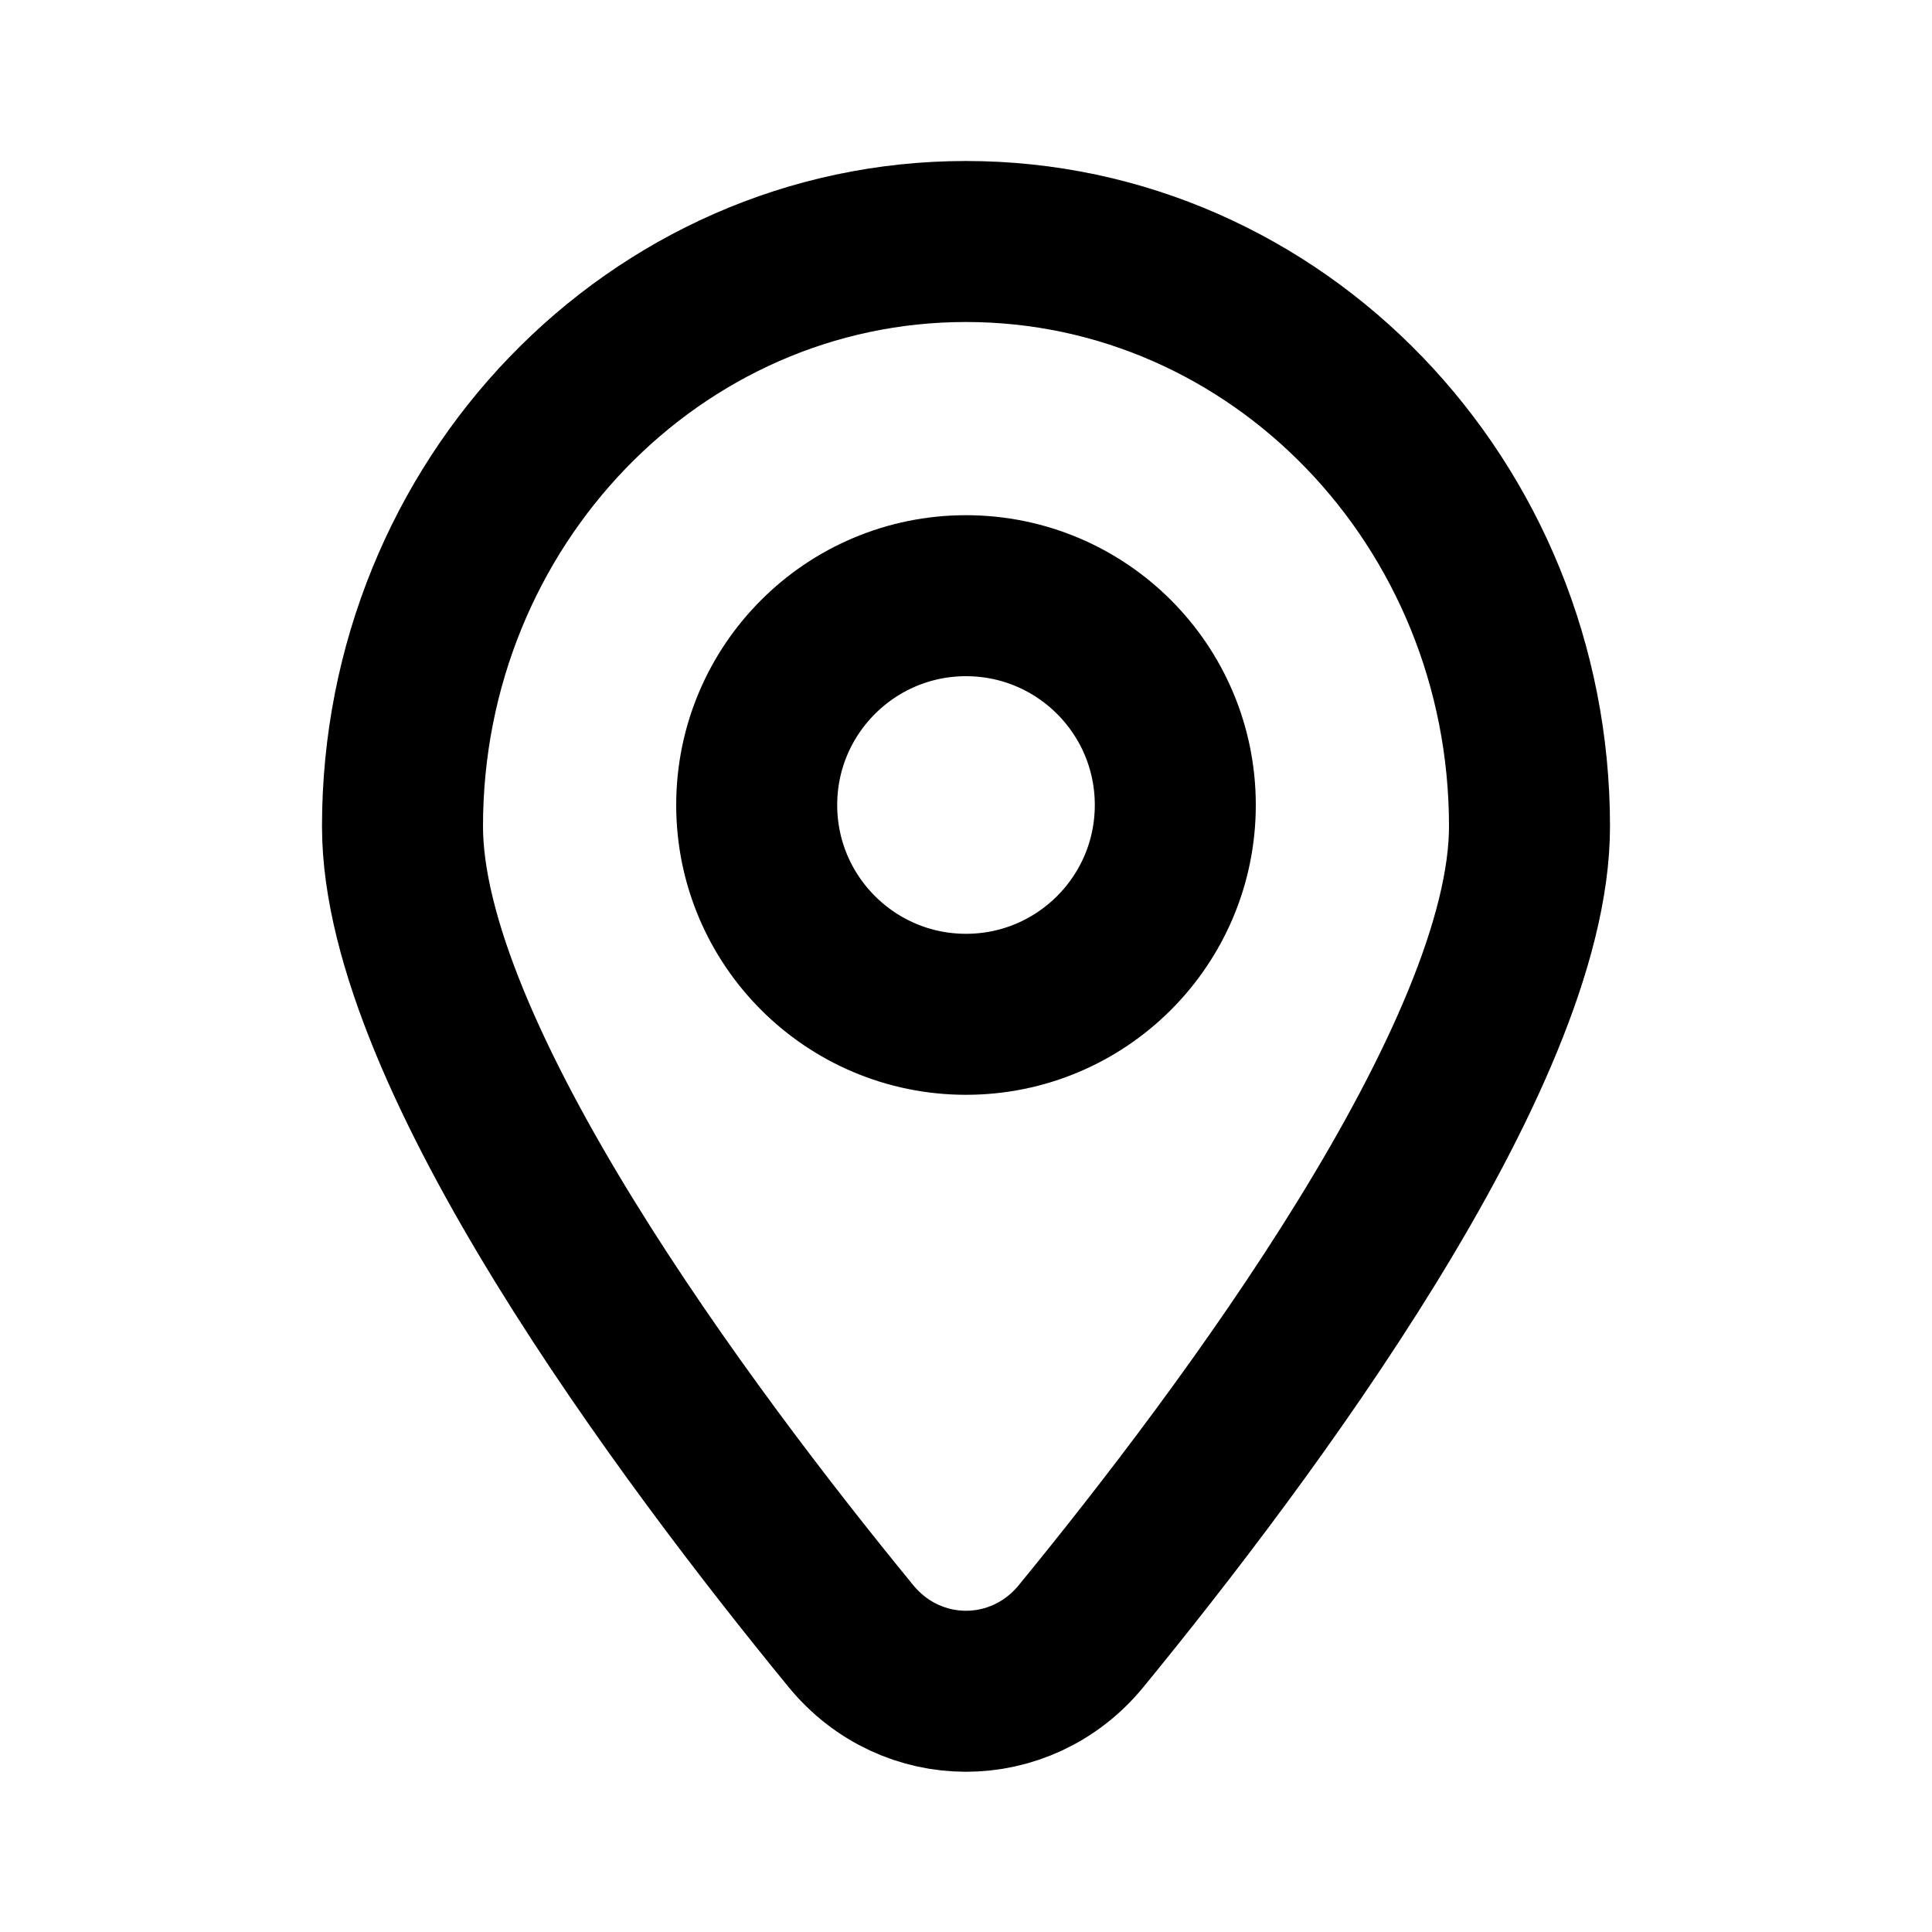
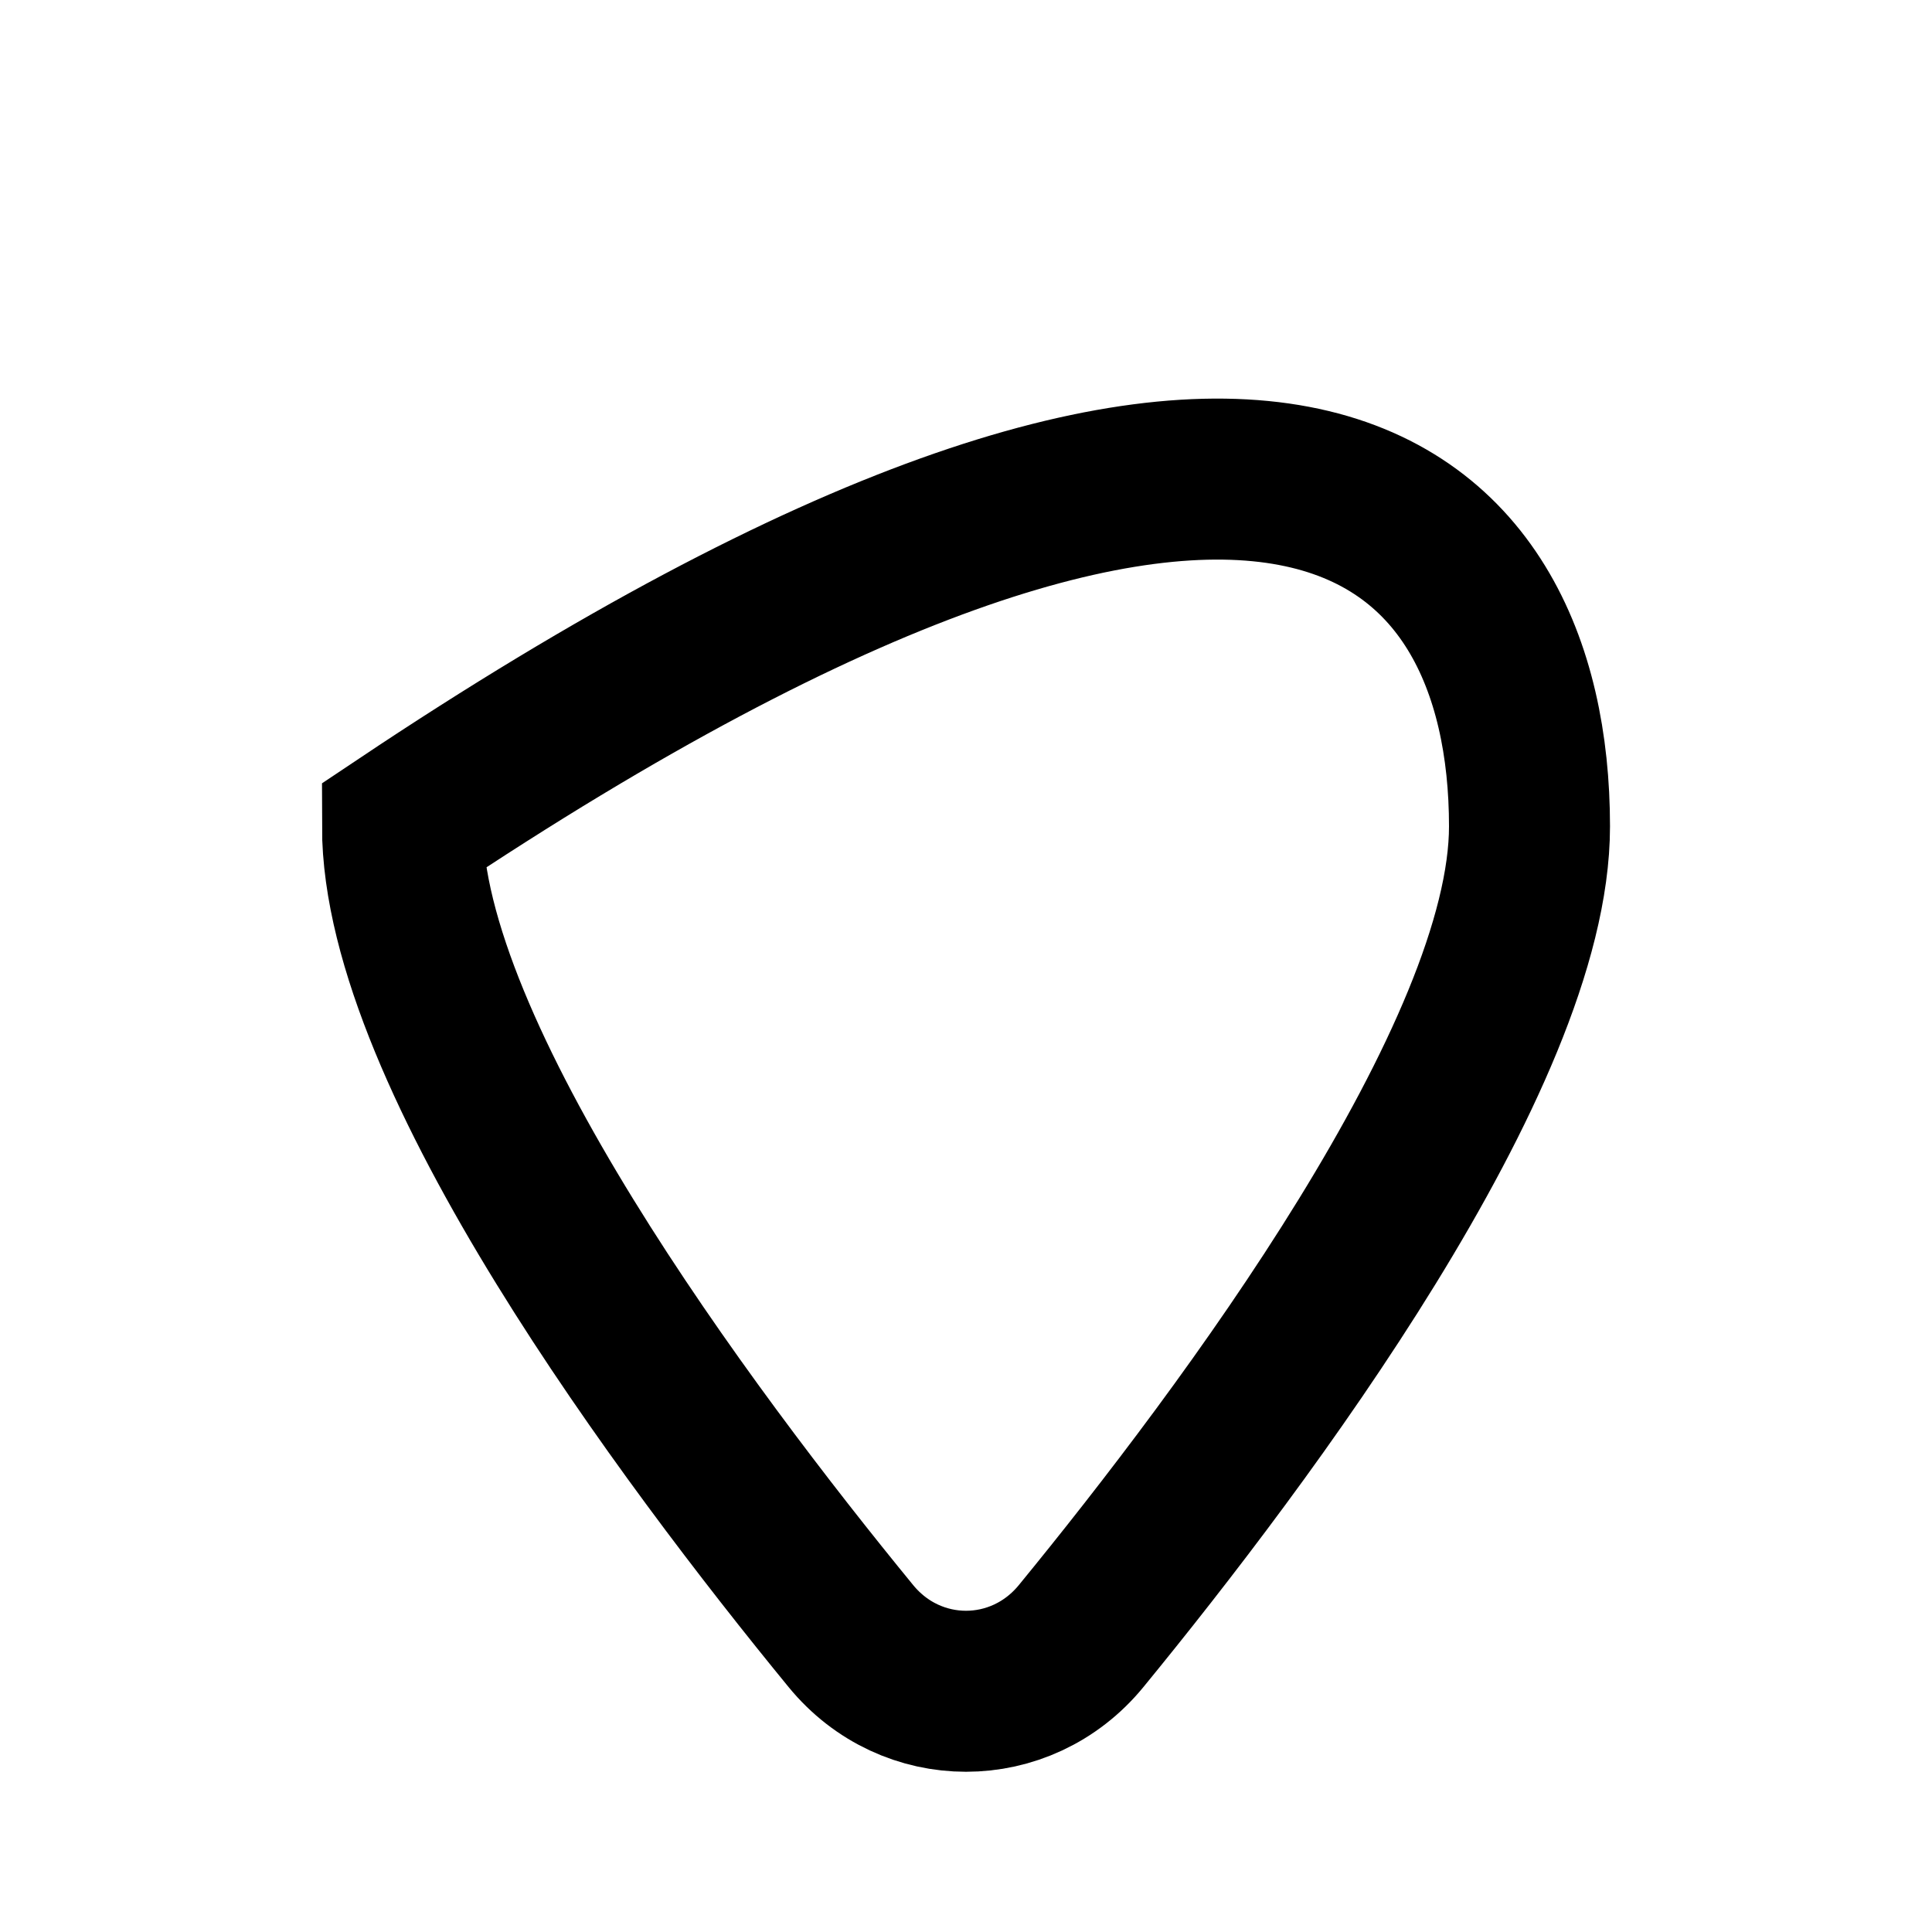
<svg xmlns="http://www.w3.org/2000/svg" width="24" height="24" viewBox="0 0 24 24" fill="none">
-   <path d="M19 10.265C19 13.111 15.477 17.825 13.43 20.324C12.681 21.238 11.319 21.238 10.57 20.324C8.523 17.825 5 13.111 5 10.265C5 6.253 8.134 3 12 3C15.866 3 19 6.253 19 10.265Z" stroke="black" stroke-width="2" stroke-linecap="round" />
-   <path d="M14.6 10C14.6 11.436 13.436 12.6 12 12.6C10.565 12.6 9.4 11.436 9.4 10C9.4 8.564 10.565 7.4 12 7.4C13.436 7.4 14.6 8.564 14.6 10Z" stroke="black" stroke-width="2" stroke-linecap="round" />
+   <path d="M19 10.265C19 13.111 15.477 17.825 13.43 20.324C12.681 21.238 11.319 21.238 10.57 20.324C8.523 17.825 5 13.111 5 10.265C15.866 3 19 6.253 19 10.265Z" stroke="black" stroke-width="2" stroke-linecap="round" />
</svg>